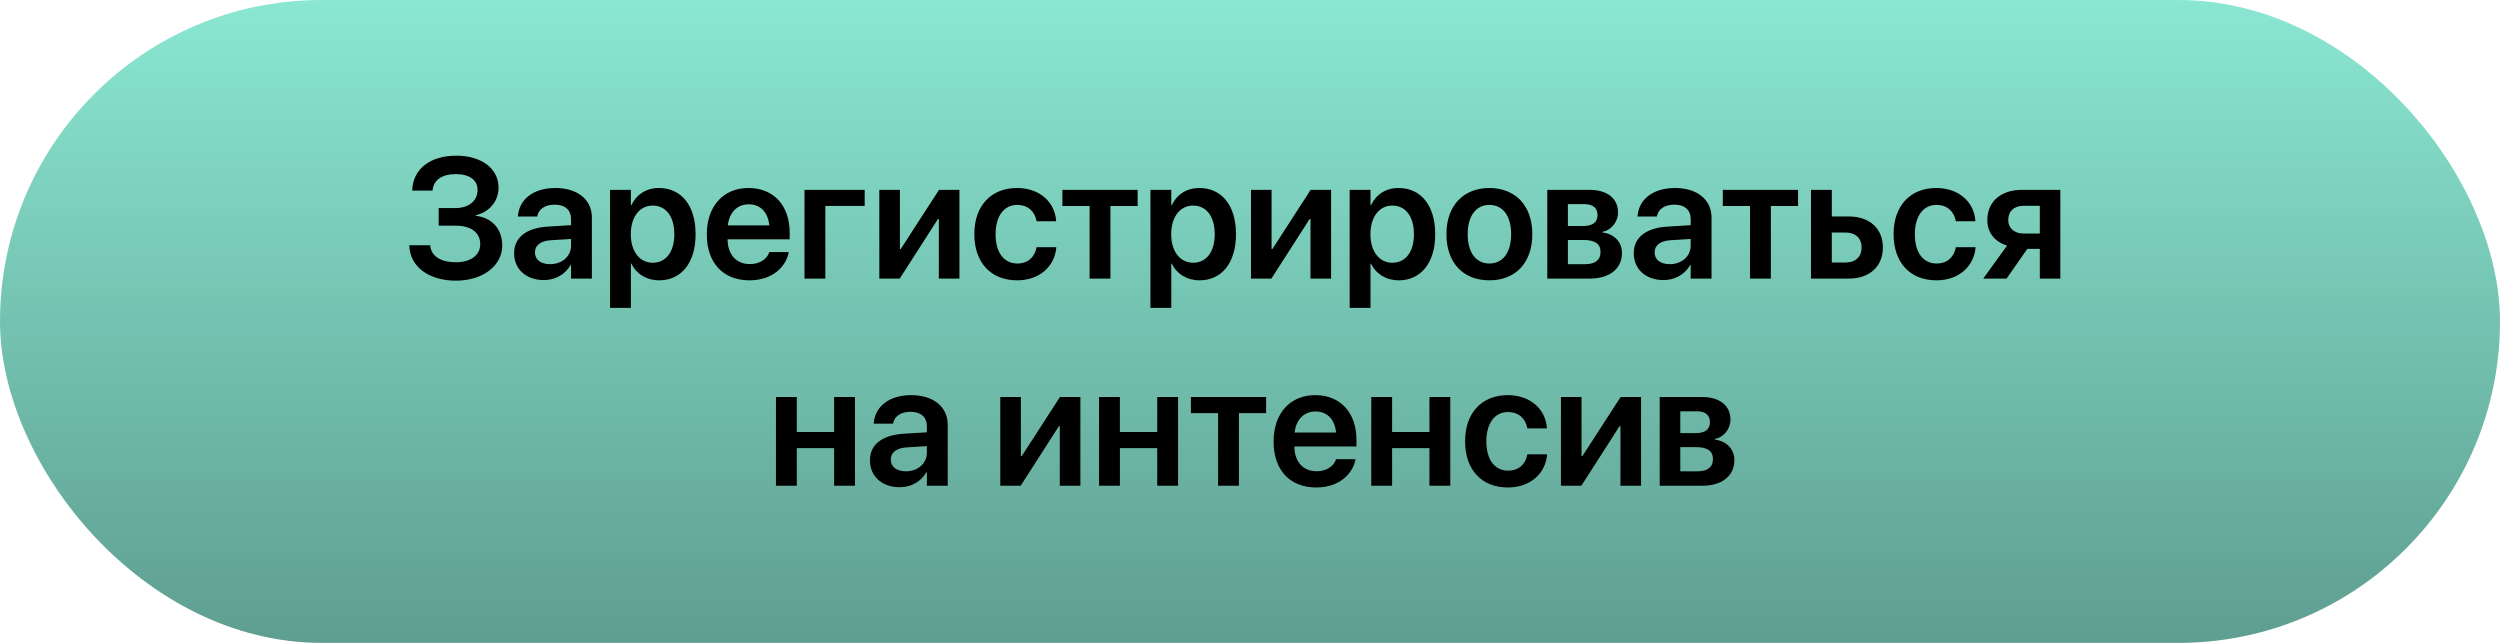
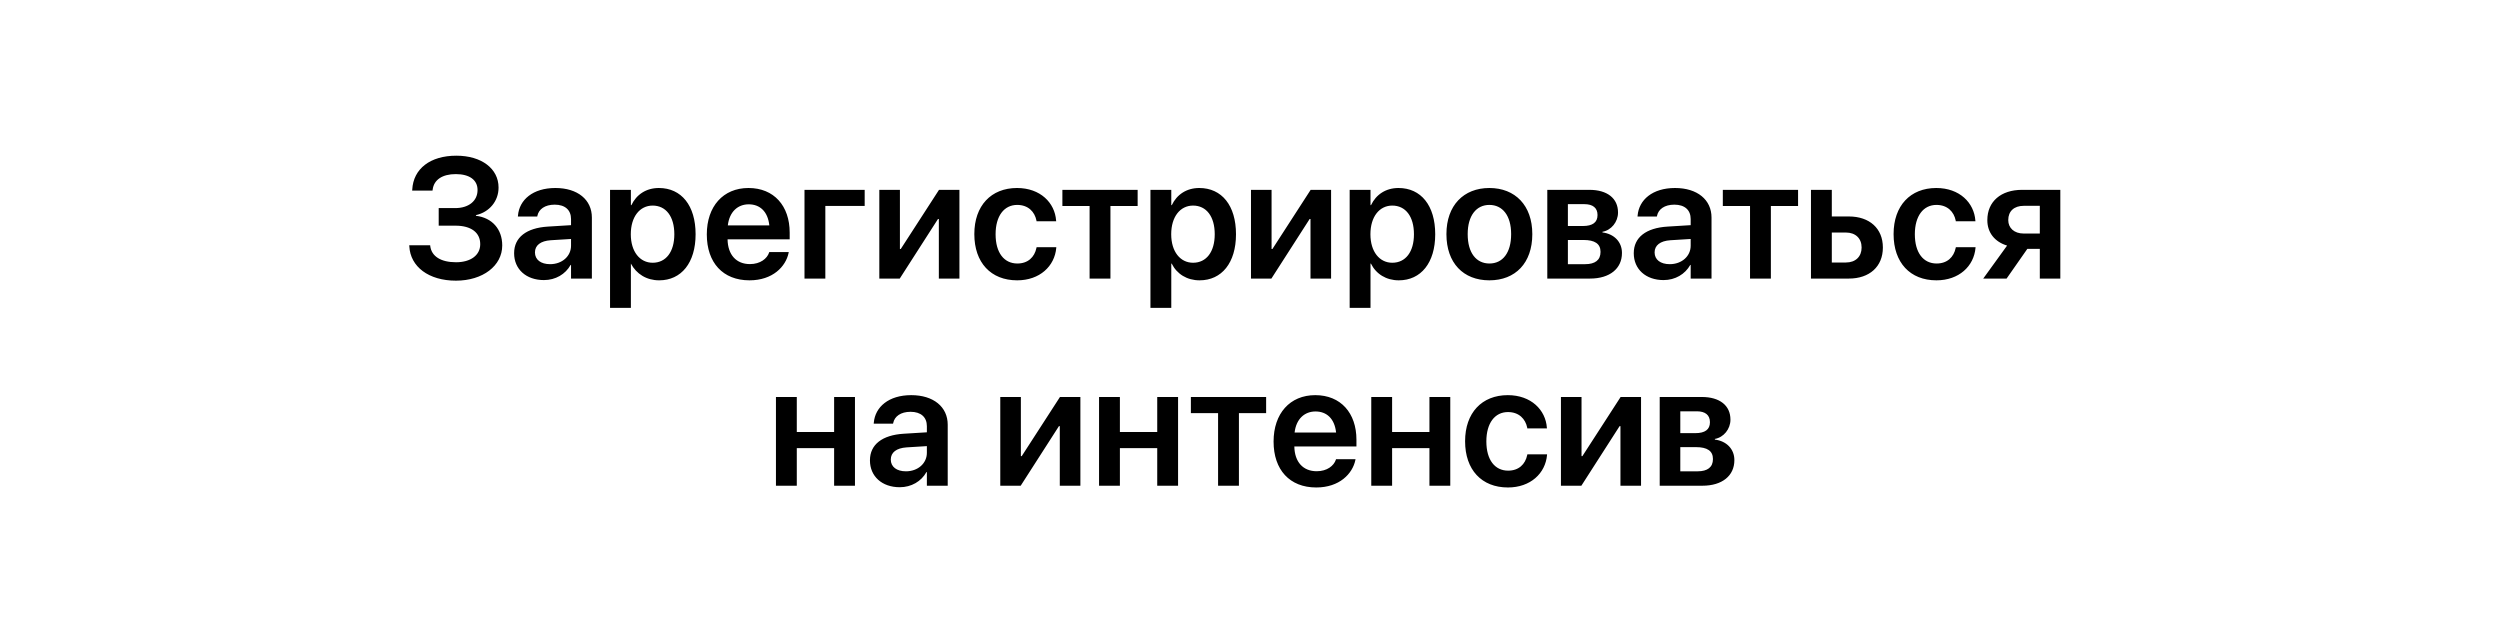
<svg xmlns="http://www.w3.org/2000/svg" width="350" height="90" viewBox="0 0 350 90" fill="none">
-   <rect width="350" height="90" rx="45" fill="url(#paint0_linear_72_272)" />
-   <path d="M61.418 31.594H63.773C65.953 31.594 67.231 32.555 67.231 34.172V34.195C67.231 35.73 65.894 36.715 63.844 36.715C61.734 36.715 60.41 35.895 60.234 34.441L60.223 34.336H57.293L57.305 34.477C57.445 37.336 60.012 39.293 63.832 39.293C67.594 39.293 70.312 37.207 70.312 34.371V34.348C70.312 32.098 68.906 30.48 66.633 30.211V30.117C68.519 29.695 69.797 28.148 69.797 26.273V26.25C69.797 23.613 67.418 21.797 63.891 21.797C60.246 21.797 57.867 23.613 57.715 26.543L57.703 26.684H60.551L60.574 26.531C60.75 25.172 61.922 24.375 63.809 24.375C65.742 24.375 66.856 25.207 66.856 26.59V26.613C66.856 28.125 65.625 29.133 63.727 29.133H61.418V31.594ZM76.148 39.211C77.777 39.211 79.16 38.391 79.887 37.09H79.945V39H82.863V30.457C82.863 27.961 80.871 26.32 77.754 26.32C74.602 26.32 72.703 27.973 72.516 30.176L72.504 30.316H75.211L75.234 30.211C75.422 29.297 76.277 28.652 77.66 28.652C79.125 28.652 79.945 29.414 79.945 30.668V31.523L76.699 31.723C73.699 31.91 71.977 33.234 71.977 35.438V35.461C71.977 37.676 73.652 39.211 76.148 39.211ZM74.894 35.344V35.332C74.894 34.348 75.68 33.727 77.109 33.633L79.945 33.457V34.395C79.945 35.871 78.691 36.984 77.016 36.984C75.727 36.984 74.894 36.363 74.894 35.344ZM85.406 43.102H88.324V36.902H88.383C89.098 38.355 90.516 39.246 92.285 39.246C95.391 39.246 97.383 36.785 97.383 32.801V32.789C97.383 28.781 95.402 26.32 92.238 26.32C90.469 26.32 89.098 27.234 88.394 28.723H88.324V26.578H85.406V43.102ZM91.371 36.785C89.578 36.785 88.312 35.227 88.312 32.801V32.789C88.312 30.352 89.566 28.781 91.371 28.781C93.234 28.781 94.406 30.305 94.406 32.789V32.801C94.406 35.25 93.246 36.785 91.371 36.785ZM104.93 39.246C108.176 39.246 110.004 37.324 110.402 35.414L110.426 35.285H107.695L107.672 35.367C107.391 36.199 106.453 36.973 104.988 36.973C103.09 36.973 101.895 35.684 101.859 33.504H110.555V32.566C110.555 28.816 108.352 26.32 104.789 26.32C101.238 26.32 98.953 28.898 98.953 32.812V32.824C98.953 36.773 101.203 39.246 104.93 39.246ZM104.824 28.605C106.371 28.605 107.496 29.59 107.707 31.559H101.895C102.117 29.648 103.289 28.605 104.824 28.605ZM121.055 28.828V26.578H112.629V39H115.547V28.828H121.055ZM123.105 39H125.965L131.32 30.656H131.438V39H134.32V26.578H131.461L126.105 34.863H125.988V26.578H123.105V39ZM142.406 39.246C145.547 39.246 147.656 37.277 147.879 34.688V34.605H145.125L145.102 34.711C144.832 36.012 143.906 36.891 142.43 36.891C140.578 36.891 139.383 35.391 139.383 32.801V32.789C139.383 30.246 140.566 28.688 142.406 28.688C143.965 28.688 144.855 29.66 145.102 30.867L145.113 30.973H147.867L147.855 30.879C147.68 28.395 145.652 26.32 142.383 26.32C138.75 26.32 136.406 28.805 136.406 32.766V32.777C136.406 36.762 138.715 39.246 142.406 39.246ZM159.27 26.578H148.734V28.84H152.543V39H155.461V28.84H159.27V26.578ZM161.062 43.102H163.98V36.902H164.039C164.754 38.355 166.172 39.246 167.941 39.246C171.047 39.246 173.039 36.785 173.039 32.801V32.789C173.039 28.781 171.059 26.32 167.895 26.32C166.125 26.32 164.754 27.234 164.051 28.723H163.98V26.578H161.062V43.102ZM167.027 36.785C165.234 36.785 163.969 35.227 163.969 32.801V32.789C163.969 30.352 165.223 28.781 167.027 28.781C168.891 28.781 170.062 30.305 170.062 32.789V32.801C170.062 35.25 168.902 36.785 167.027 36.785ZM175.137 39H177.996L183.352 30.656H183.469V39H186.352V26.578H183.492L178.137 34.863H178.02V26.578H175.137V39ZM188.953 43.102H191.871V36.902H191.93C192.645 38.355 194.062 39.246 195.832 39.246C198.938 39.246 200.93 36.785 200.93 32.801V32.789C200.93 28.781 198.949 26.32 195.785 26.32C194.016 26.32 192.645 27.234 191.941 28.723H191.871V26.578H188.953V43.102ZM194.918 36.785C193.125 36.785 191.859 35.227 191.859 32.801V32.789C191.859 30.352 193.113 28.781 194.918 28.781C196.781 28.781 197.953 30.305 197.953 32.789V32.801C197.953 35.25 196.793 36.785 194.918 36.785ZM208.512 39.246C212.156 39.246 214.523 36.82 214.523 32.789V32.766C214.523 28.758 212.121 26.32 208.512 26.32C204.891 26.32 202.5 28.781 202.5 32.766V32.789C202.5 36.809 204.855 39.246 208.512 39.246ZM208.523 36.891C206.672 36.891 205.477 35.402 205.477 32.789V32.766C205.477 30.188 206.684 28.688 208.512 28.688C210.352 28.688 211.559 30.176 211.559 32.766V32.789C211.559 35.391 210.375 36.891 208.523 36.891ZM216.621 39H222.609C225.363 39 227.074 37.605 227.074 35.426V35.402C227.074 33.867 225.973 32.742 224.344 32.543V32.449C225.574 32.238 226.523 31.066 226.523 29.766V29.742C226.523 27.773 225.023 26.578 222.516 26.578H216.621V39ZM219.504 31.641V28.582H221.824C222.996 28.582 223.652 29.109 223.652 30.094V30.117C223.652 31.137 222.961 31.641 221.602 31.641H219.504ZM219.504 36.984V33.598H221.695C223.266 33.598 224.074 34.125 224.074 35.25V35.273C224.074 36.41 223.312 36.984 221.93 36.984H219.504ZM232.898 39.211C234.527 39.211 235.91 38.391 236.637 37.09H236.695V39H239.613V30.457C239.613 27.961 237.621 26.32 234.504 26.32C231.352 26.32 229.453 27.973 229.266 30.176L229.254 30.316H231.961L231.984 30.211C232.172 29.297 233.027 28.652 234.41 28.652C235.875 28.652 236.695 29.414 236.695 30.668V31.523L233.449 31.723C230.449 31.91 228.727 33.234 228.727 35.438V35.461C228.727 37.676 230.402 39.211 232.898 39.211ZM231.645 35.344V35.332C231.645 34.348 232.43 33.727 233.859 33.633L236.695 33.457V34.395C236.695 35.871 235.441 36.984 233.766 36.984C232.477 36.984 231.645 36.363 231.645 35.344ZM251.73 26.578H241.195V28.84H245.004V39H247.922V28.84H251.73V26.578ZM253.535 39H258.844C261.738 39 263.602 37.312 263.602 34.664V34.641C263.602 31.992 261.738 30.305 258.844 30.305H256.453V26.578H253.535V39ZM258.434 32.555C259.77 32.555 260.625 33.375 260.625 34.641V34.664C260.625 35.918 259.781 36.75 258.434 36.75H256.453V32.555H258.434ZM271.102 39.246C274.242 39.246 276.352 37.277 276.574 34.688V34.605H273.82L273.797 34.711C273.527 36.012 272.602 36.891 271.125 36.891C269.273 36.891 268.078 35.391 268.078 32.801V32.789C268.078 30.246 269.262 28.688 271.102 28.688C272.66 28.688 273.551 29.66 273.797 30.867L273.809 30.973H276.562L276.551 30.879C276.375 28.395 274.348 26.32 271.078 26.32C267.445 26.32 265.102 28.805 265.102 32.766V32.777C265.102 36.762 267.41 39.246 271.102 39.246ZM285.574 39H288.445V26.578H283.09C280.137 26.578 278.227 28.207 278.227 30.809V30.832C278.227 32.578 279.27 33.855 280.992 34.383L277.652 39H280.922L283.828 34.84H285.574V39ZM283.312 32.695C281.977 32.695 281.156 31.91 281.156 30.82V30.797C281.156 29.566 281.977 28.816 283.312 28.816H285.574V32.695H283.312ZM116.777 68H119.695V55.578H116.777V60.477H111.551V55.578H108.633V68H111.551V62.738H116.777V68ZM125.965 68.211C127.594 68.211 128.977 67.391 129.703 66.09H129.762V68H132.68V59.457C132.68 56.961 130.688 55.32 127.57 55.32C124.418 55.32 122.52 56.973 122.332 59.176L122.32 59.316H125.027L125.051 59.211C125.238 58.297 126.094 57.652 127.477 57.652C128.941 57.652 129.762 58.414 129.762 59.668V60.523L126.516 60.723C123.516 60.91 121.793 62.234 121.793 64.438V64.461C121.793 66.676 123.469 68.211 125.965 68.211ZM124.711 64.344V64.332C124.711 63.348 125.496 62.727 126.926 62.633L129.762 62.457V63.395C129.762 64.871 128.508 65.984 126.832 65.984C125.543 65.984 124.711 65.363 124.711 64.344ZM140.039 68H142.898L148.254 59.656H148.371V68H151.254V55.578H148.395L143.039 63.863H142.922V55.578H140.039V68ZM162.012 68H164.93V55.578H162.012V60.477H156.785V55.578H153.867V68H156.785V62.738H162.012V68ZM177.258 55.578H166.723V57.84H170.531V68H173.449V57.84H177.258V55.578ZM184.277 68.246C187.523 68.246 189.352 66.324 189.75 64.414L189.773 64.285H187.043L187.02 64.367C186.738 65.199 185.801 65.973 184.336 65.973C182.438 65.973 181.242 64.684 181.207 62.504H189.902V61.566C189.902 57.816 187.699 55.32 184.137 55.32C180.586 55.32 178.301 57.898 178.301 61.812V61.824C178.301 65.773 180.551 68.246 184.277 68.246ZM184.172 57.605C185.719 57.605 186.844 58.59 187.055 60.559H181.242C181.465 58.648 182.637 57.605 184.172 57.605ZM200.121 68H203.039V55.578H200.121V60.477H194.895V55.578H191.977V68H194.895V62.738H200.121V68ZM211.113 68.246C214.254 68.246 216.363 66.277 216.586 63.688V63.605H213.832L213.809 63.711C213.539 65.012 212.613 65.891 211.137 65.891C209.285 65.891 208.09 64.391 208.09 61.801V61.789C208.09 59.246 209.273 57.688 211.113 57.688C212.672 57.688 213.562 58.66 213.809 59.867L213.82 59.973H216.574L216.562 59.879C216.387 57.395 214.359 55.32 211.09 55.32C207.457 55.32 205.113 57.805 205.113 61.766V61.777C205.113 65.762 207.422 68.246 211.113 68.246ZM218.531 68H221.391L226.746 59.656H226.863V68H229.746V55.578H226.887L221.531 63.863H221.414V55.578H218.531V68ZM232.359 68H238.348C241.102 68 242.812 66.606 242.812 64.426V64.402C242.812 62.867 241.711 61.742 240.082 61.543V61.449C241.312 61.238 242.262 60.066 242.262 58.766V58.742C242.262 56.773 240.762 55.578 238.254 55.578H232.359V68ZM235.242 60.641V57.582H237.562C238.734 57.582 239.391 58.109 239.391 59.094V59.117C239.391 60.137 238.699 60.641 237.34 60.641H235.242ZM235.242 65.984V62.598H237.434C239.004 62.598 239.812 63.125 239.812 64.25V64.273C239.812 65.41 239.051 65.984 237.668 65.984H235.242Z" fill="black" />
+   <path d="M61.418 31.594H63.773C65.953 31.594 67.231 32.555 67.231 34.172V34.195C67.231 35.73 65.894 36.715 63.844 36.715C61.734 36.715 60.41 35.895 60.234 34.441L60.223 34.336H57.293L57.305 34.477C57.445 37.336 60.012 39.293 63.832 39.293C67.594 39.293 70.312 37.207 70.312 34.371V34.348C70.312 32.098 68.906 30.48 66.633 30.211V30.117C68.519 29.695 69.797 28.148 69.797 26.273V26.25C69.797 23.613 67.418 21.797 63.891 21.797C60.246 21.797 57.867 23.613 57.715 26.543L57.703 26.684H60.551L60.574 26.531C60.75 25.172 61.922 24.375 63.809 24.375C65.742 24.375 66.856 25.207 66.856 26.59V26.613C66.856 28.125 65.625 29.133 63.727 29.133H61.418V31.594ZM76.148 39.211C77.777 39.211 79.16 38.391 79.887 37.09H79.945V39H82.863V30.457C82.863 27.961 80.871 26.32 77.754 26.32C74.602 26.32 72.703 27.973 72.516 30.176L72.504 30.316H75.211L75.234 30.211C75.422 29.297 76.277 28.652 77.66 28.652C79.125 28.652 79.945 29.414 79.945 30.668V31.523L76.699 31.723C73.699 31.91 71.977 33.234 71.977 35.438V35.461C71.977 37.676 73.652 39.211 76.148 39.211ZM74.894 35.344V35.332C74.894 34.348 75.68 33.727 77.109 33.633L79.945 33.457V34.395C79.945 35.871 78.691 36.984 77.016 36.984C75.727 36.984 74.894 36.363 74.894 35.344ZM85.406 43.102H88.324V36.902C89.098 38.355 90.516 39.246 92.285 39.246C95.391 39.246 97.383 36.785 97.383 32.801V32.789C97.383 28.781 95.402 26.32 92.238 26.32C90.469 26.32 89.098 27.234 88.394 28.723H88.324V26.578H85.406V43.102ZM91.371 36.785C89.578 36.785 88.312 35.227 88.312 32.801V32.789C88.312 30.352 89.566 28.781 91.371 28.781C93.234 28.781 94.406 30.305 94.406 32.789V32.801C94.406 35.25 93.246 36.785 91.371 36.785ZM104.93 39.246C108.176 39.246 110.004 37.324 110.402 35.414L110.426 35.285H107.695L107.672 35.367C107.391 36.199 106.453 36.973 104.988 36.973C103.09 36.973 101.895 35.684 101.859 33.504H110.555V32.566C110.555 28.816 108.352 26.32 104.789 26.32C101.238 26.32 98.953 28.898 98.953 32.812V32.824C98.953 36.773 101.203 39.246 104.93 39.246ZM104.824 28.605C106.371 28.605 107.496 29.59 107.707 31.559H101.895C102.117 29.648 103.289 28.605 104.824 28.605ZM121.055 28.828V26.578H112.629V39H115.547V28.828H121.055ZM123.105 39H125.965L131.32 30.656H131.438V39H134.32V26.578H131.461L126.105 34.863H125.988V26.578H123.105V39ZM142.406 39.246C145.547 39.246 147.656 37.277 147.879 34.688V34.605H145.125L145.102 34.711C144.832 36.012 143.906 36.891 142.43 36.891C140.578 36.891 139.383 35.391 139.383 32.801V32.789C139.383 30.246 140.566 28.688 142.406 28.688C143.965 28.688 144.855 29.66 145.102 30.867L145.113 30.973H147.867L147.855 30.879C147.68 28.395 145.652 26.32 142.383 26.32C138.75 26.32 136.406 28.805 136.406 32.766V32.777C136.406 36.762 138.715 39.246 142.406 39.246ZM159.27 26.578H148.734V28.84H152.543V39H155.461V28.84H159.27V26.578ZM161.062 43.102H163.98V36.902H164.039C164.754 38.355 166.172 39.246 167.941 39.246C171.047 39.246 173.039 36.785 173.039 32.801V32.789C173.039 28.781 171.059 26.32 167.895 26.32C166.125 26.32 164.754 27.234 164.051 28.723H163.98V26.578H161.062V43.102ZM167.027 36.785C165.234 36.785 163.969 35.227 163.969 32.801V32.789C163.969 30.352 165.223 28.781 167.027 28.781C168.891 28.781 170.062 30.305 170.062 32.789V32.801C170.062 35.25 168.902 36.785 167.027 36.785ZM175.137 39H177.996L183.352 30.656H183.469V39H186.352V26.578H183.492L178.137 34.863H178.02V26.578H175.137V39ZM188.953 43.102H191.871V36.902H191.93C192.645 38.355 194.062 39.246 195.832 39.246C198.938 39.246 200.93 36.785 200.93 32.801V32.789C200.93 28.781 198.949 26.32 195.785 26.32C194.016 26.32 192.645 27.234 191.941 28.723H191.871V26.578H188.953V43.102ZM194.918 36.785C193.125 36.785 191.859 35.227 191.859 32.801V32.789C191.859 30.352 193.113 28.781 194.918 28.781C196.781 28.781 197.953 30.305 197.953 32.789V32.801C197.953 35.25 196.793 36.785 194.918 36.785ZM208.512 39.246C212.156 39.246 214.523 36.82 214.523 32.789V32.766C214.523 28.758 212.121 26.32 208.512 26.32C204.891 26.32 202.5 28.781 202.5 32.766V32.789C202.5 36.809 204.855 39.246 208.512 39.246ZM208.523 36.891C206.672 36.891 205.477 35.402 205.477 32.789V32.766C205.477 30.188 206.684 28.688 208.512 28.688C210.352 28.688 211.559 30.176 211.559 32.766V32.789C211.559 35.391 210.375 36.891 208.523 36.891ZM216.621 39H222.609C225.363 39 227.074 37.605 227.074 35.426V35.402C227.074 33.867 225.973 32.742 224.344 32.543V32.449C225.574 32.238 226.523 31.066 226.523 29.766V29.742C226.523 27.773 225.023 26.578 222.516 26.578H216.621V39ZM219.504 31.641V28.582H221.824C222.996 28.582 223.652 29.109 223.652 30.094V30.117C223.652 31.137 222.961 31.641 221.602 31.641H219.504ZM219.504 36.984V33.598H221.695C223.266 33.598 224.074 34.125 224.074 35.25V35.273C224.074 36.41 223.312 36.984 221.93 36.984H219.504ZM232.898 39.211C234.527 39.211 235.91 38.391 236.637 37.09H236.695V39H239.613V30.457C239.613 27.961 237.621 26.32 234.504 26.32C231.352 26.32 229.453 27.973 229.266 30.176L229.254 30.316H231.961L231.984 30.211C232.172 29.297 233.027 28.652 234.41 28.652C235.875 28.652 236.695 29.414 236.695 30.668V31.523L233.449 31.723C230.449 31.91 228.727 33.234 228.727 35.438V35.461C228.727 37.676 230.402 39.211 232.898 39.211ZM231.645 35.344V35.332C231.645 34.348 232.43 33.727 233.859 33.633L236.695 33.457V34.395C236.695 35.871 235.441 36.984 233.766 36.984C232.477 36.984 231.645 36.363 231.645 35.344ZM251.73 26.578H241.195V28.84H245.004V39H247.922V28.84H251.73V26.578ZM253.535 39H258.844C261.738 39 263.602 37.312 263.602 34.664V34.641C263.602 31.992 261.738 30.305 258.844 30.305H256.453V26.578H253.535V39ZM258.434 32.555C259.77 32.555 260.625 33.375 260.625 34.641V34.664C260.625 35.918 259.781 36.75 258.434 36.75H256.453V32.555H258.434ZM271.102 39.246C274.242 39.246 276.352 37.277 276.574 34.688V34.605H273.82L273.797 34.711C273.527 36.012 272.602 36.891 271.125 36.891C269.273 36.891 268.078 35.391 268.078 32.801V32.789C268.078 30.246 269.262 28.688 271.102 28.688C272.66 28.688 273.551 29.66 273.797 30.867L273.809 30.973H276.562L276.551 30.879C276.375 28.395 274.348 26.32 271.078 26.32C267.445 26.32 265.102 28.805 265.102 32.766V32.777C265.102 36.762 267.41 39.246 271.102 39.246ZM285.574 39H288.445V26.578H283.09C280.137 26.578 278.227 28.207 278.227 30.809V30.832C278.227 32.578 279.27 33.855 280.992 34.383L277.652 39H280.922L283.828 34.84H285.574V39ZM283.312 32.695C281.977 32.695 281.156 31.91 281.156 30.82V30.797C281.156 29.566 281.977 28.816 283.312 28.816H285.574V32.695H283.312ZM116.777 68H119.695V55.578H116.777V60.477H111.551V55.578H108.633V68H111.551V62.738H116.777V68ZM125.965 68.211C127.594 68.211 128.977 67.391 129.703 66.09H129.762V68H132.68V59.457C132.68 56.961 130.688 55.32 127.57 55.32C124.418 55.32 122.52 56.973 122.332 59.176L122.32 59.316H125.027L125.051 59.211C125.238 58.297 126.094 57.652 127.477 57.652C128.941 57.652 129.762 58.414 129.762 59.668V60.523L126.516 60.723C123.516 60.91 121.793 62.234 121.793 64.438V64.461C121.793 66.676 123.469 68.211 125.965 68.211ZM124.711 64.344V64.332C124.711 63.348 125.496 62.727 126.926 62.633L129.762 62.457V63.395C129.762 64.871 128.508 65.984 126.832 65.984C125.543 65.984 124.711 65.363 124.711 64.344ZM140.039 68H142.898L148.254 59.656H148.371V68H151.254V55.578H148.395L143.039 63.863H142.922V55.578H140.039V68ZM162.012 68H164.93V55.578H162.012V60.477H156.785V55.578H153.867V68H156.785V62.738H162.012V68ZM177.258 55.578H166.723V57.84H170.531V68H173.449V57.84H177.258V55.578ZM184.277 68.246C187.523 68.246 189.352 66.324 189.75 64.414L189.773 64.285H187.043L187.02 64.367C186.738 65.199 185.801 65.973 184.336 65.973C182.438 65.973 181.242 64.684 181.207 62.504H189.902V61.566C189.902 57.816 187.699 55.32 184.137 55.32C180.586 55.32 178.301 57.898 178.301 61.812V61.824C178.301 65.773 180.551 68.246 184.277 68.246ZM184.172 57.605C185.719 57.605 186.844 58.59 187.055 60.559H181.242C181.465 58.648 182.637 57.605 184.172 57.605ZM200.121 68H203.039V55.578H200.121V60.477H194.895V55.578H191.977V68H194.895V62.738H200.121V68ZM211.113 68.246C214.254 68.246 216.363 66.277 216.586 63.688V63.605H213.832L213.809 63.711C213.539 65.012 212.613 65.891 211.137 65.891C209.285 65.891 208.09 64.391 208.09 61.801V61.789C208.09 59.246 209.273 57.688 211.113 57.688C212.672 57.688 213.562 58.66 213.809 59.867L213.82 59.973H216.574L216.562 59.879C216.387 57.395 214.359 55.32 211.09 55.32C207.457 55.32 205.113 57.805 205.113 61.766V61.777C205.113 65.762 207.422 68.246 211.113 68.246ZM218.531 68H221.391L226.746 59.656H226.863V68H229.746V55.578H226.887L221.531 63.863H221.414V55.578H218.531V68ZM232.359 68H238.348C241.102 68 242.812 66.606 242.812 64.426V64.402C242.812 62.867 241.711 61.742 240.082 61.543V61.449C241.312 61.238 242.262 60.066 242.262 58.766V58.742C242.262 56.773 240.762 55.578 238.254 55.578H232.359V68ZM235.242 60.641V57.582H237.562C238.734 57.582 239.391 58.109 239.391 59.094V59.117C239.391 60.137 238.699 60.641 237.34 60.641H235.242ZM235.242 65.984V62.598H237.434C239.004 62.598 239.812 63.125 239.812 64.25V64.273C239.812 65.41 239.051 65.984 237.668 65.984H235.242Z" fill="black" />
  <defs>
    <linearGradient id="paint0_linear_72_272" x1="175" y1="0" x2="175" y2="90" gradientUnits="userSpaceOnUse">
      <stop stop-color="#8AE7D2" />
      <stop offset="1" stop-color="#5E9E90" />
    </linearGradient>
  </defs>
</svg>